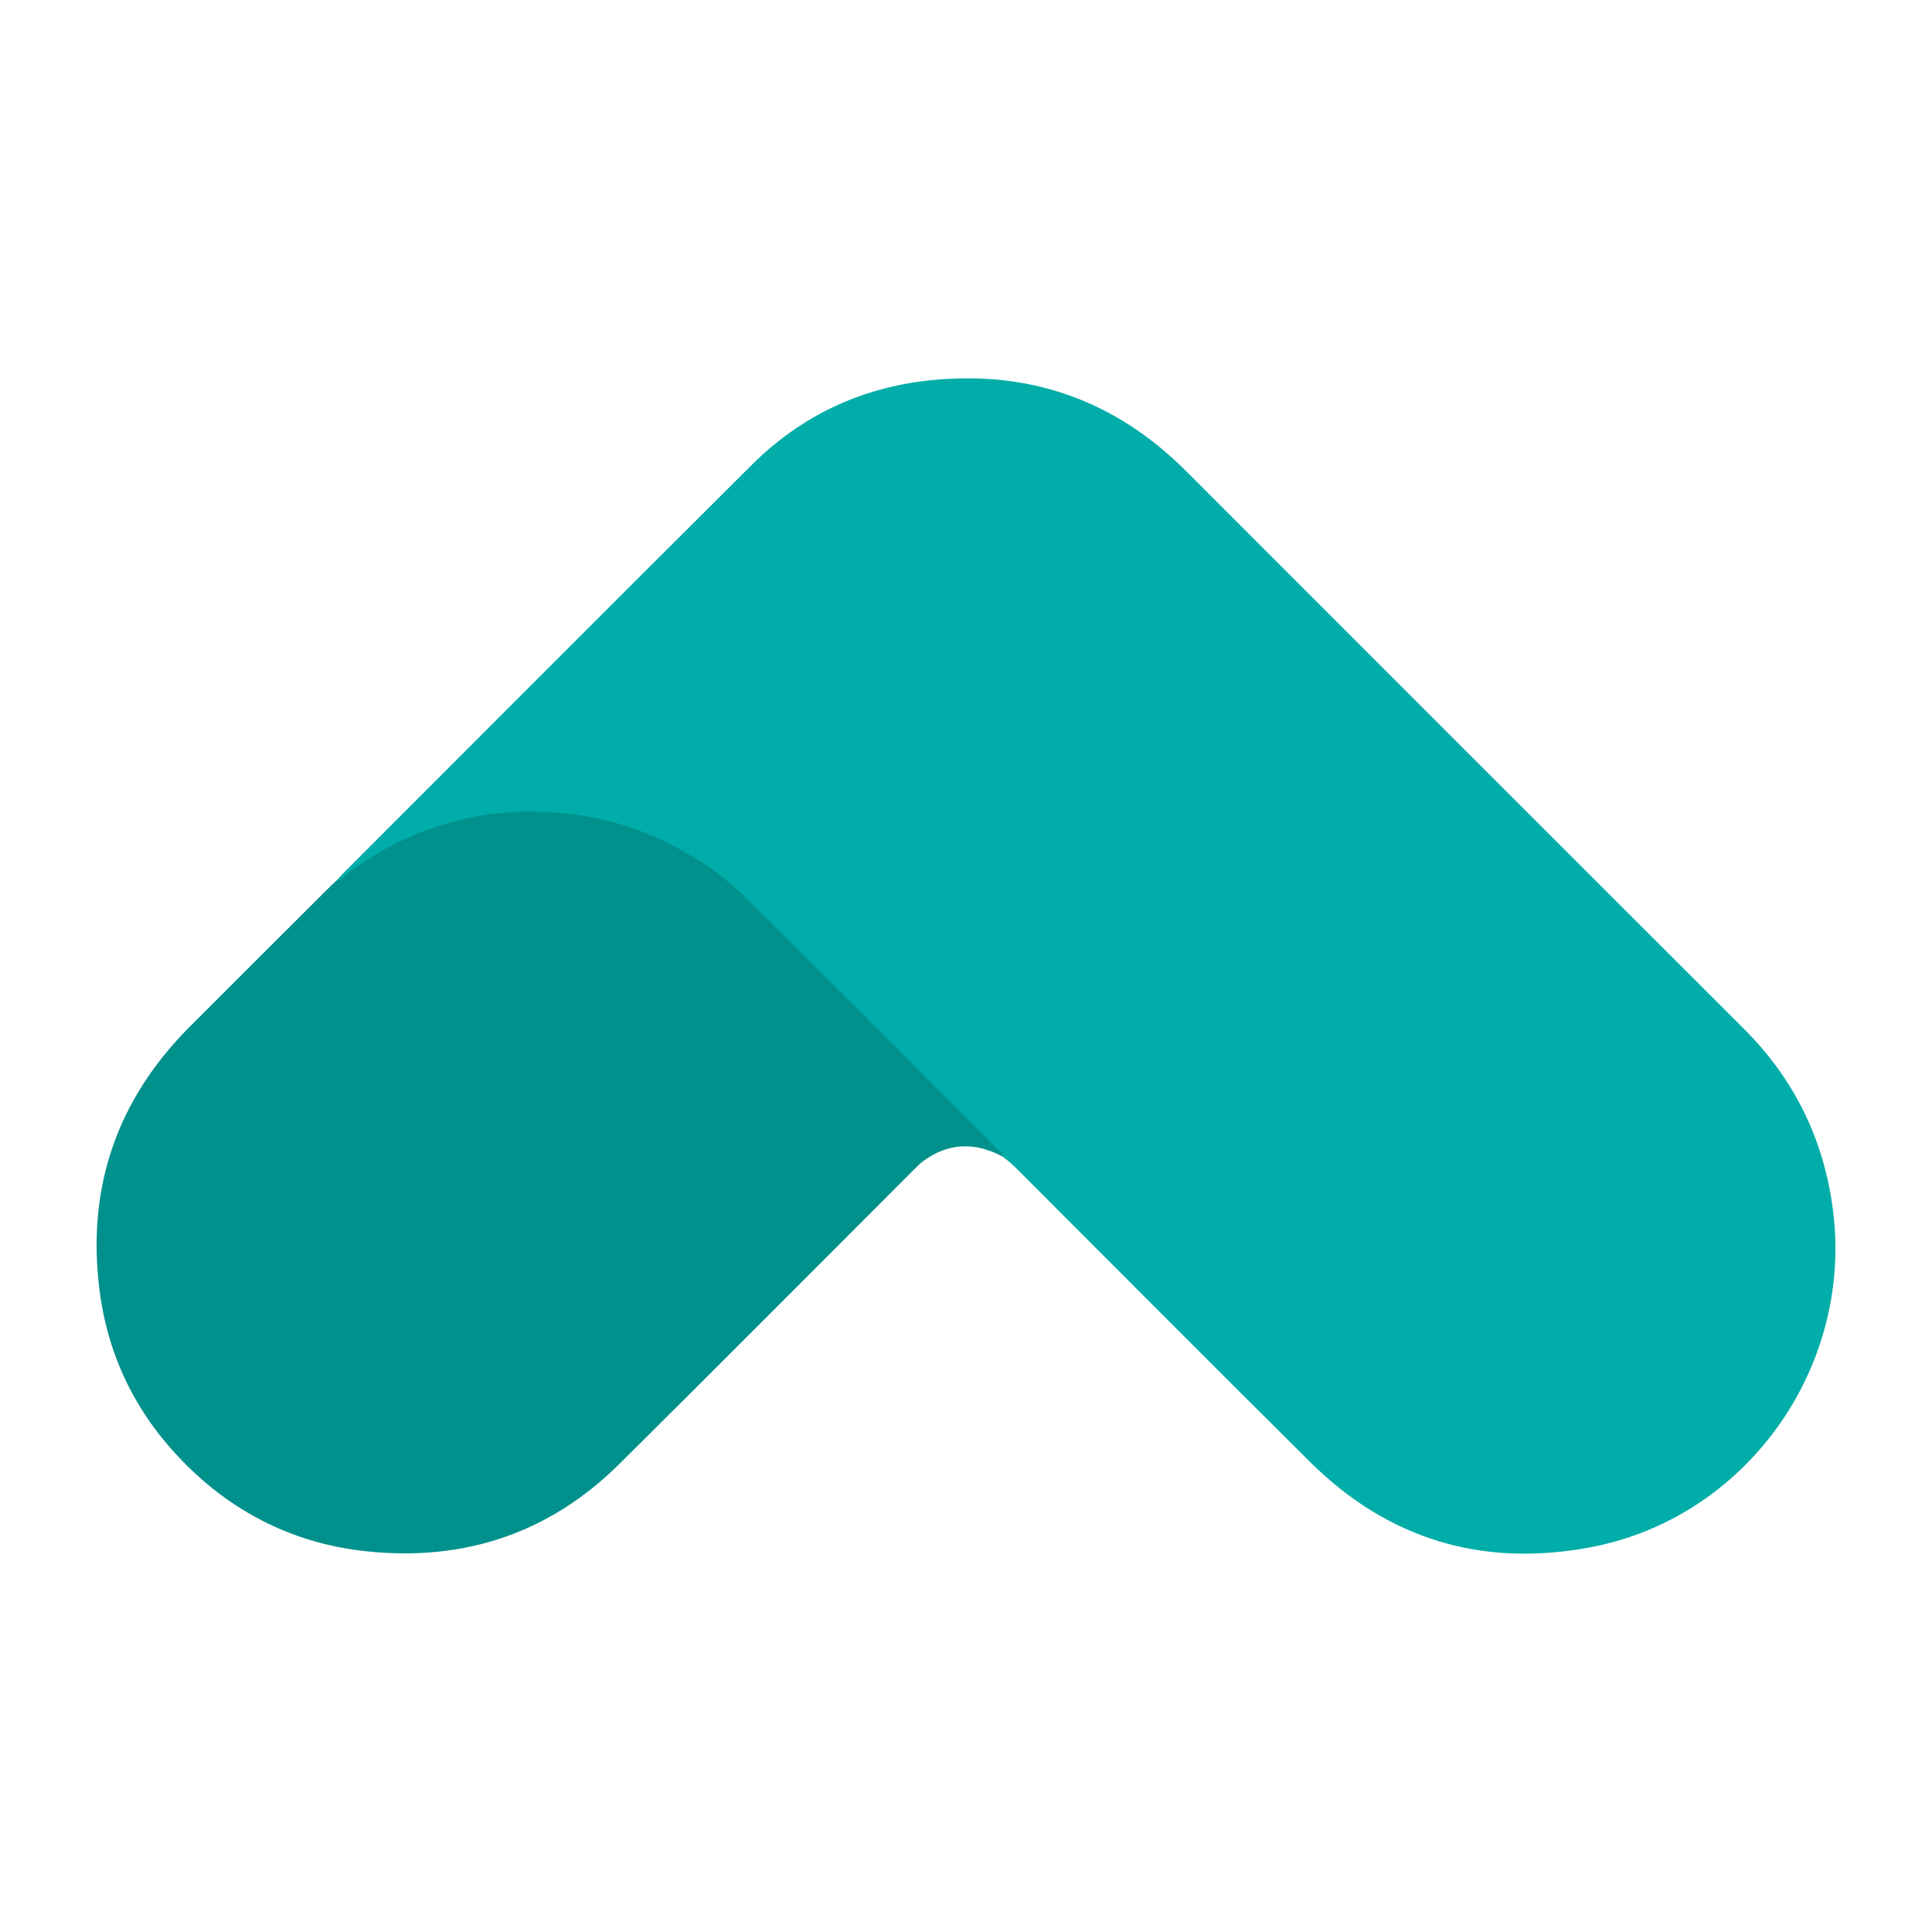
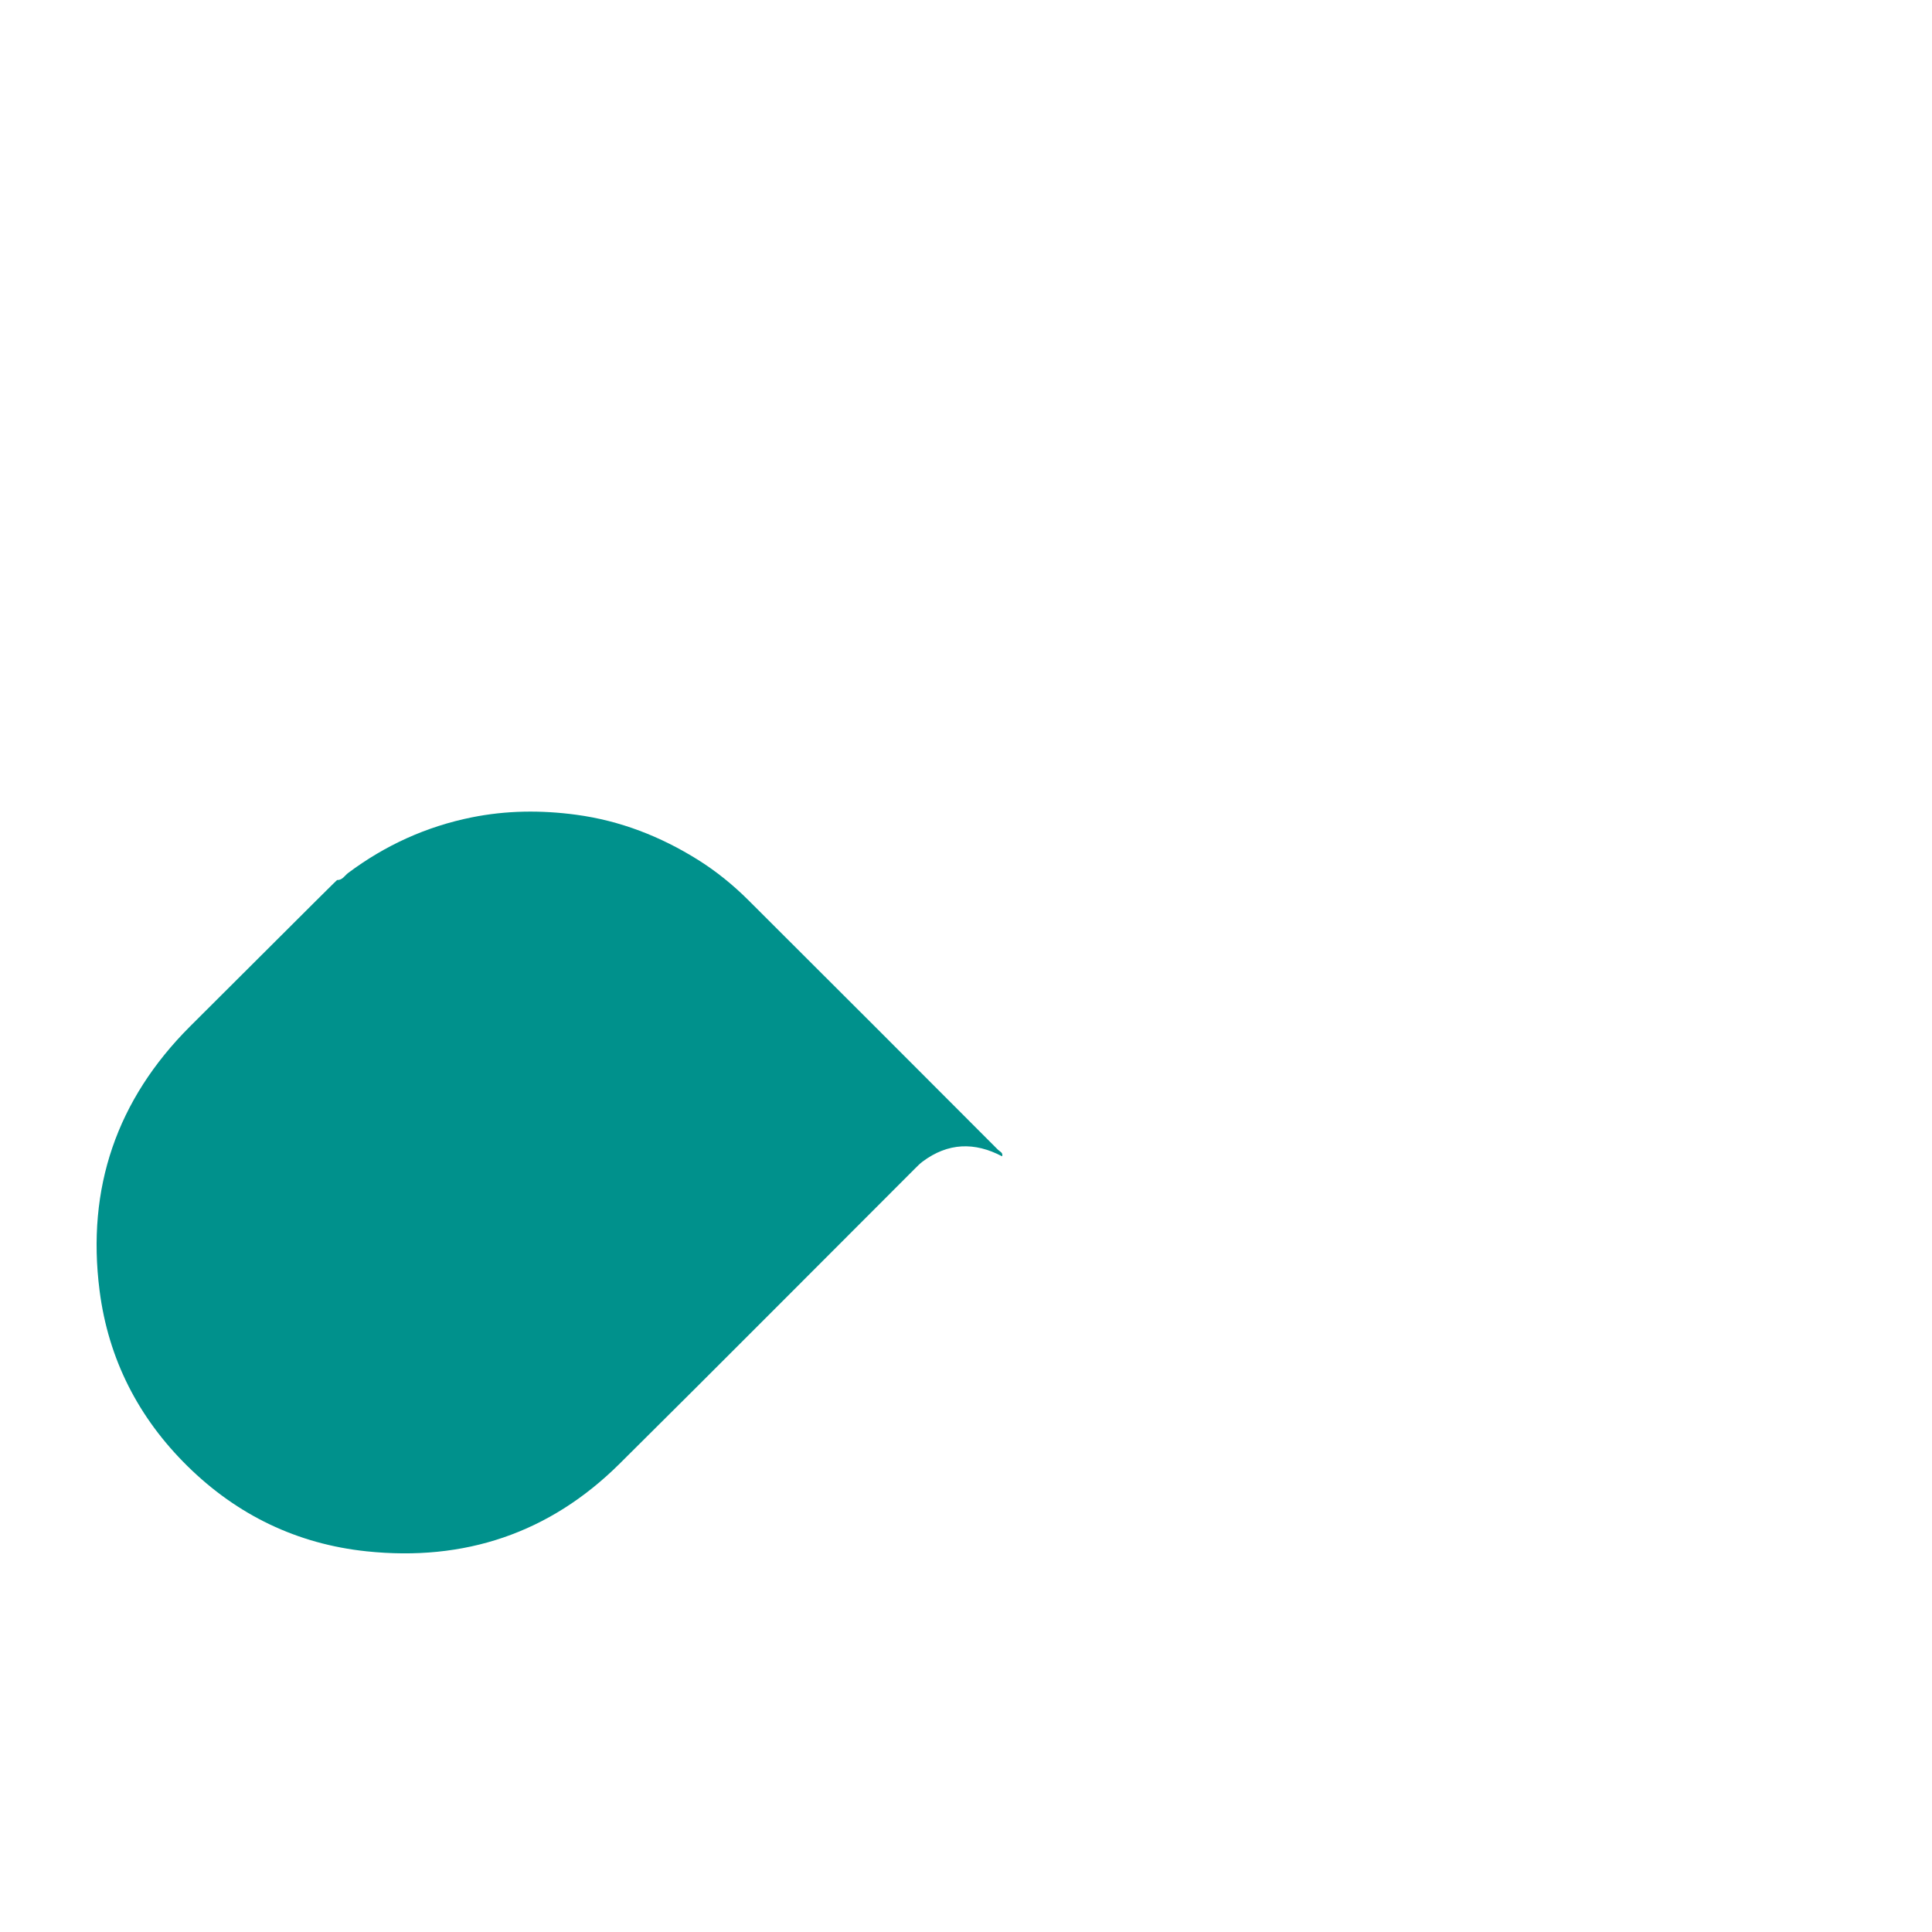
<svg xmlns="http://www.w3.org/2000/svg" version="1.1" id="Layer_1" x="0px" y="0px" width="200px" height="200px" viewBox="0 0 200 200" enable-background="new 0 0 200 200" xml:space="preserve">
  <g>
-     <path fill="#00ADA8" d="M34.894,91.102c0.2-0.222,0.39-0.455,0.601-0.666c14.104-14.107,28.191-28.23,42.325-42.308   c5.075-5.054,11.249-7.984,18.364-8.746c10.339-1.106,19.235,2.015,26.613,9.398c19.246,19.259,38.496,38.513,57.759,57.755   c5.22,5.214,8.271,11.481,9.197,18.774c2.073,16.337-9.032,31.853-25.149,34.873c-11.101,2.08-20.871-0.795-28.949-8.807   c-9.792-9.712-19.513-19.495-29.266-29.246c-0.848-0.848-1.659-1.736-2.651-2.427c-0.323-0.483-0.822-0.786-1.225-1.19   c-8.158-8.175-16.325-16.341-24.495-24.505c-2.769-2.767-5.86-5.082-9.41-6.776c-3.096-1.477-6.344-2.403-9.74-2.79   c-4.94-0.563-9.777-0.074-14.462,1.637c-3.105,1.134-5.973,2.713-8.598,4.73C35.547,91.01,35.315,91.375,34.894,91.102z" />
-     <path fill="#00918C" d="M34.894,91.102c0.545,0.023,0.789-0.464,1.14-0.728c3.842-2.876,8.112-4.816,12.802-5.761   c3.572-0.72,7.178-0.759,10.807-0.271c4.572,0.616,8.744,2.246,12.624,4.675c1.898,1.188,3.637,2.606,5.221,4.184   c8.626,8.593,17.228,17.21,25.829,25.827c0.179,0.18,0.546,0.287,0.42,0.674c-2.854-1.505-5.605-1.413-8.228,0.543   c-0.283,0.211-0.534,0.468-0.785,0.719c-10.198,10.195-20.363,20.424-30.602,30.578c-7.25,7.19-16.061,10.112-26.173,9.05   c-7.183-0.754-13.381-3.748-18.52-8.8c-5.092-5.007-8.213-11.086-9.121-18.19c-1.357-10.615,1.773-19.747,9.346-27.33   c4.872-4.879,9.758-9.746,14.638-14.616C34.485,91.463,34.693,91.286,34.894,91.102z" />
+     <path fill="#00918C" d="M34.894,91.102c0.545,0.023,0.789-0.464,1.14-0.728c3.842-2.876,8.112-4.816,12.802-5.761   c3.572-0.72,7.178-0.759,10.807-0.271c4.572,0.616,8.744,2.246,12.624,4.675c1.898,1.188,3.637,2.606,5.221,4.184   c8.626,8.593,17.228,17.21,25.829,25.827c0.179,0.18,0.546,0.287,0.42,0.674c-2.854-1.505-5.605-1.413-8.228,0.543   c-0.283,0.211-0.534,0.468-0.785,0.719c-10.198,10.195-20.363,20.424-30.602,30.578c-7.25,7.19-16.061,10.112-26.173,9.05   c-7.183-0.754-13.381-3.748-18.52-8.8c-5.092-5.007-8.213-11.086-9.121-18.19c-1.357-10.615,1.773-19.747,9.346-27.33   C34.485,91.463,34.693,91.286,34.894,91.102z" />
  </g>
</svg>